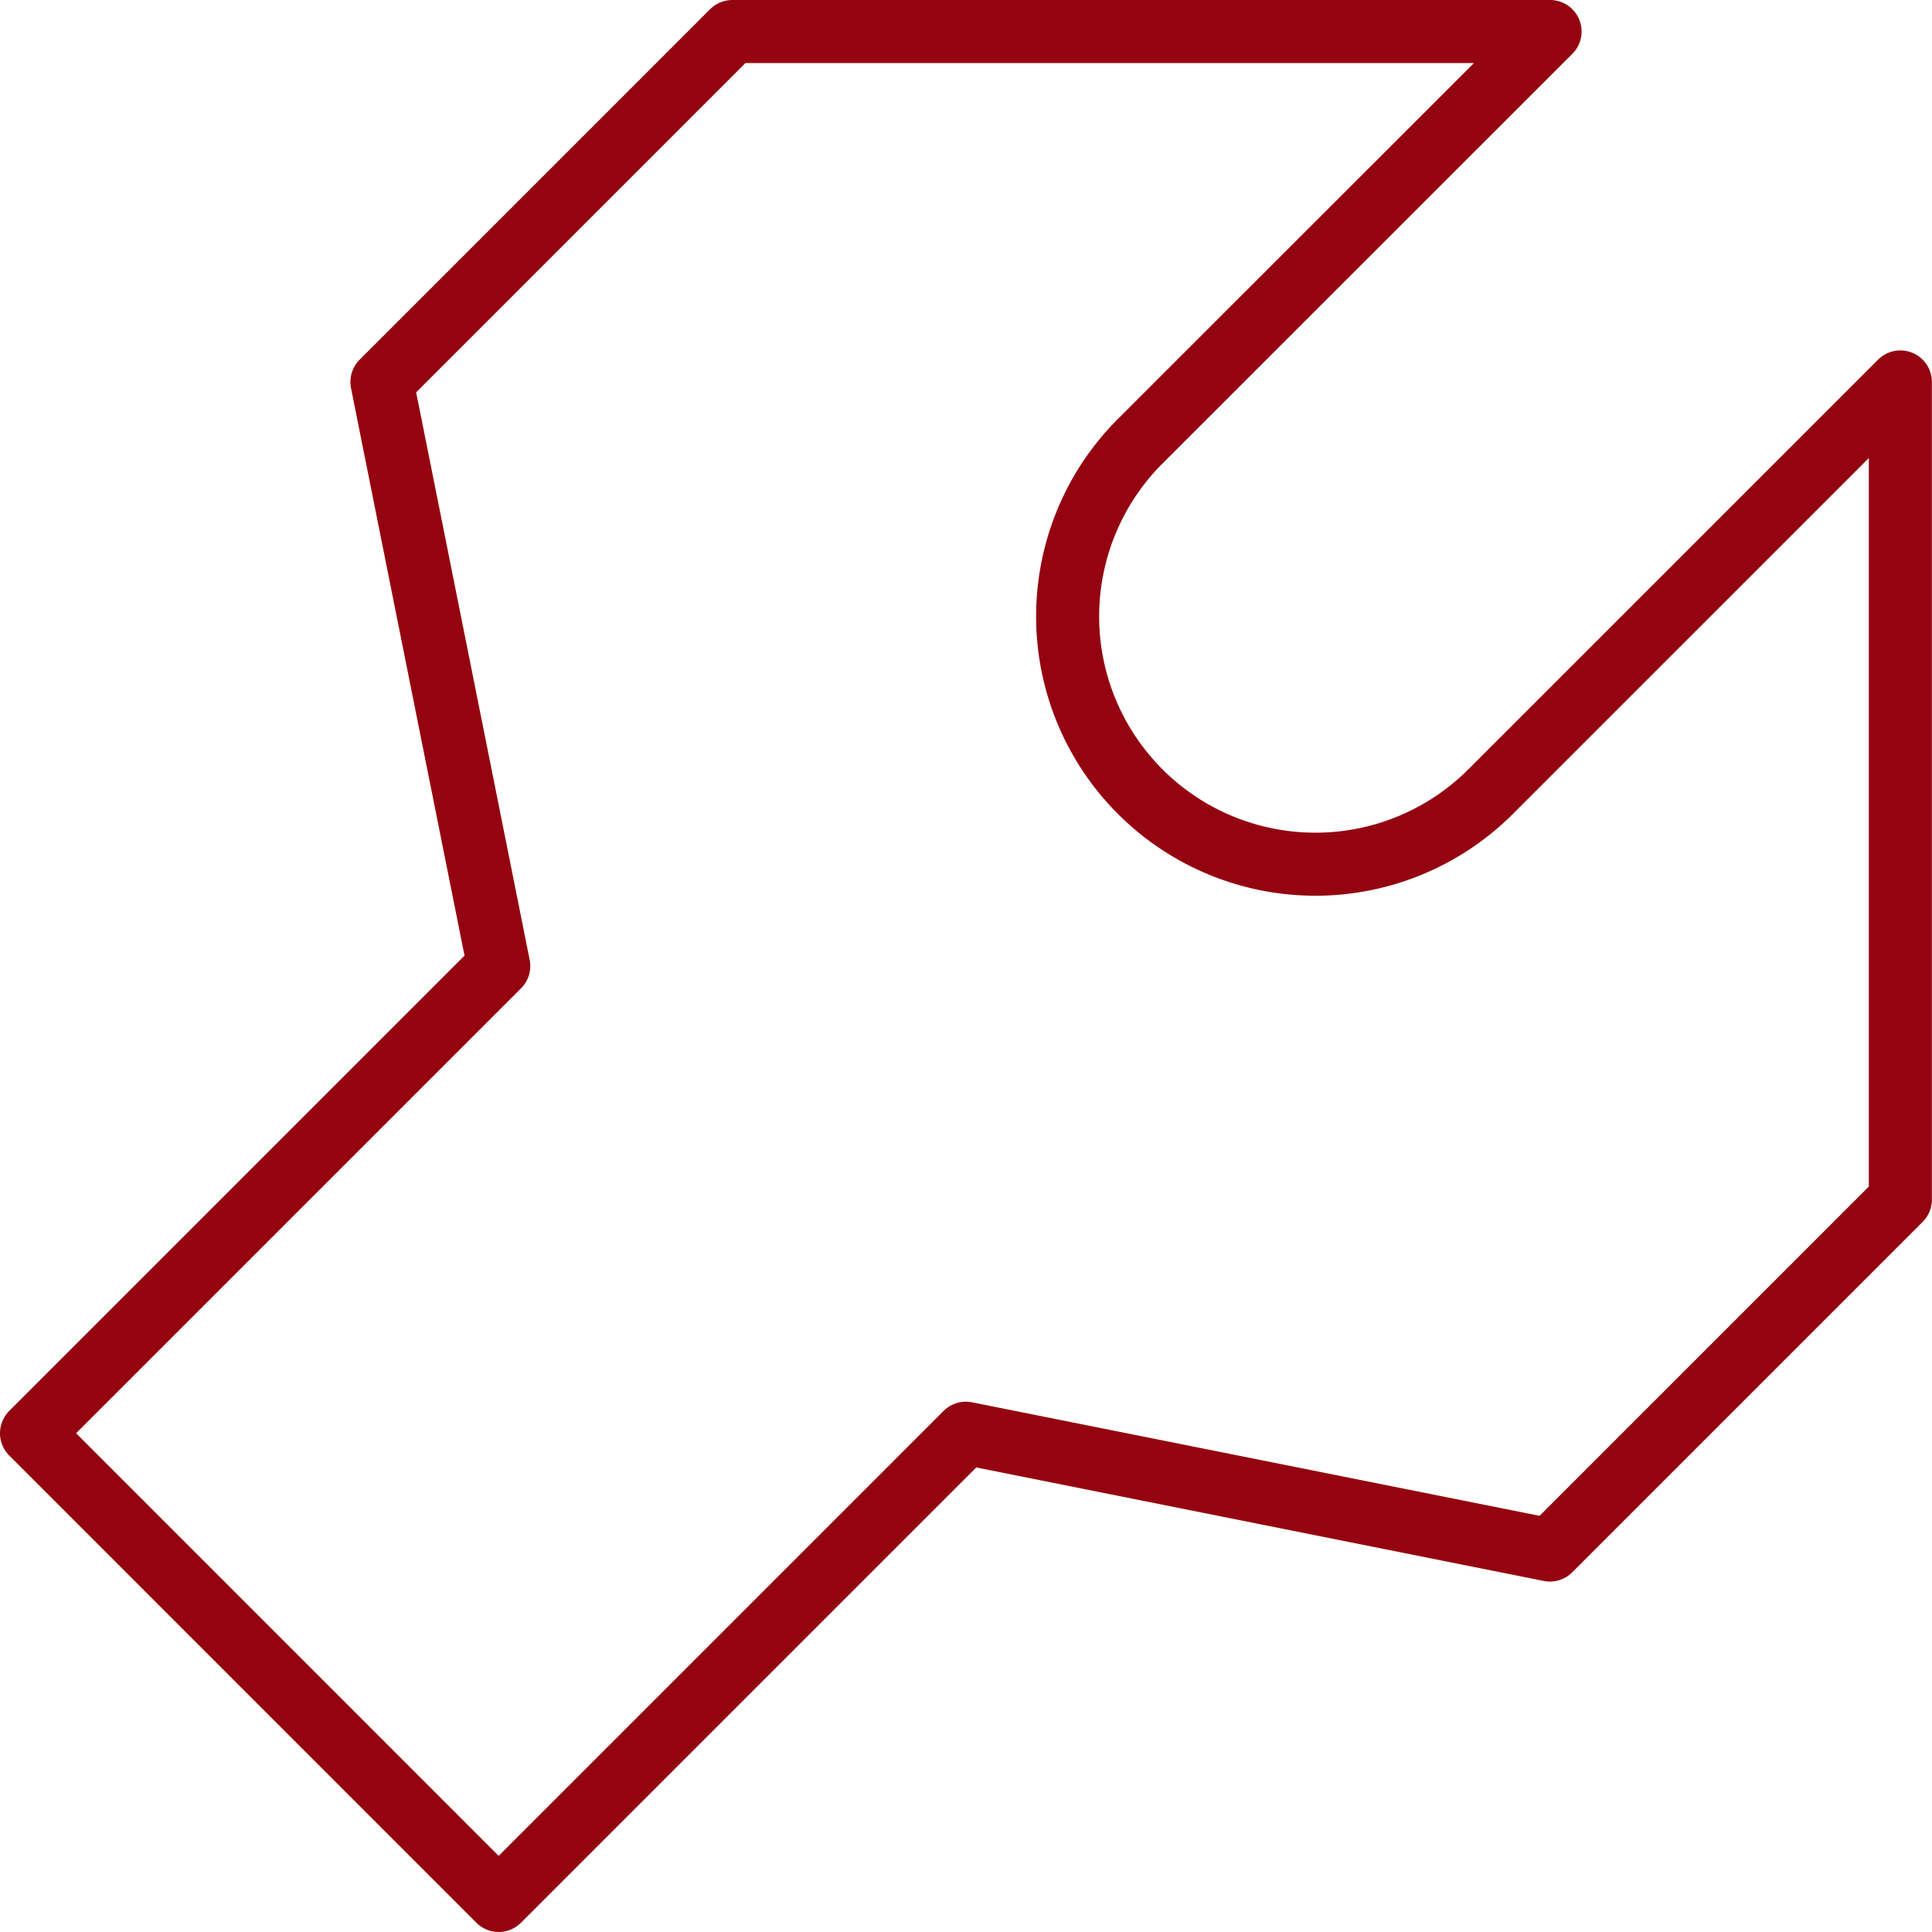
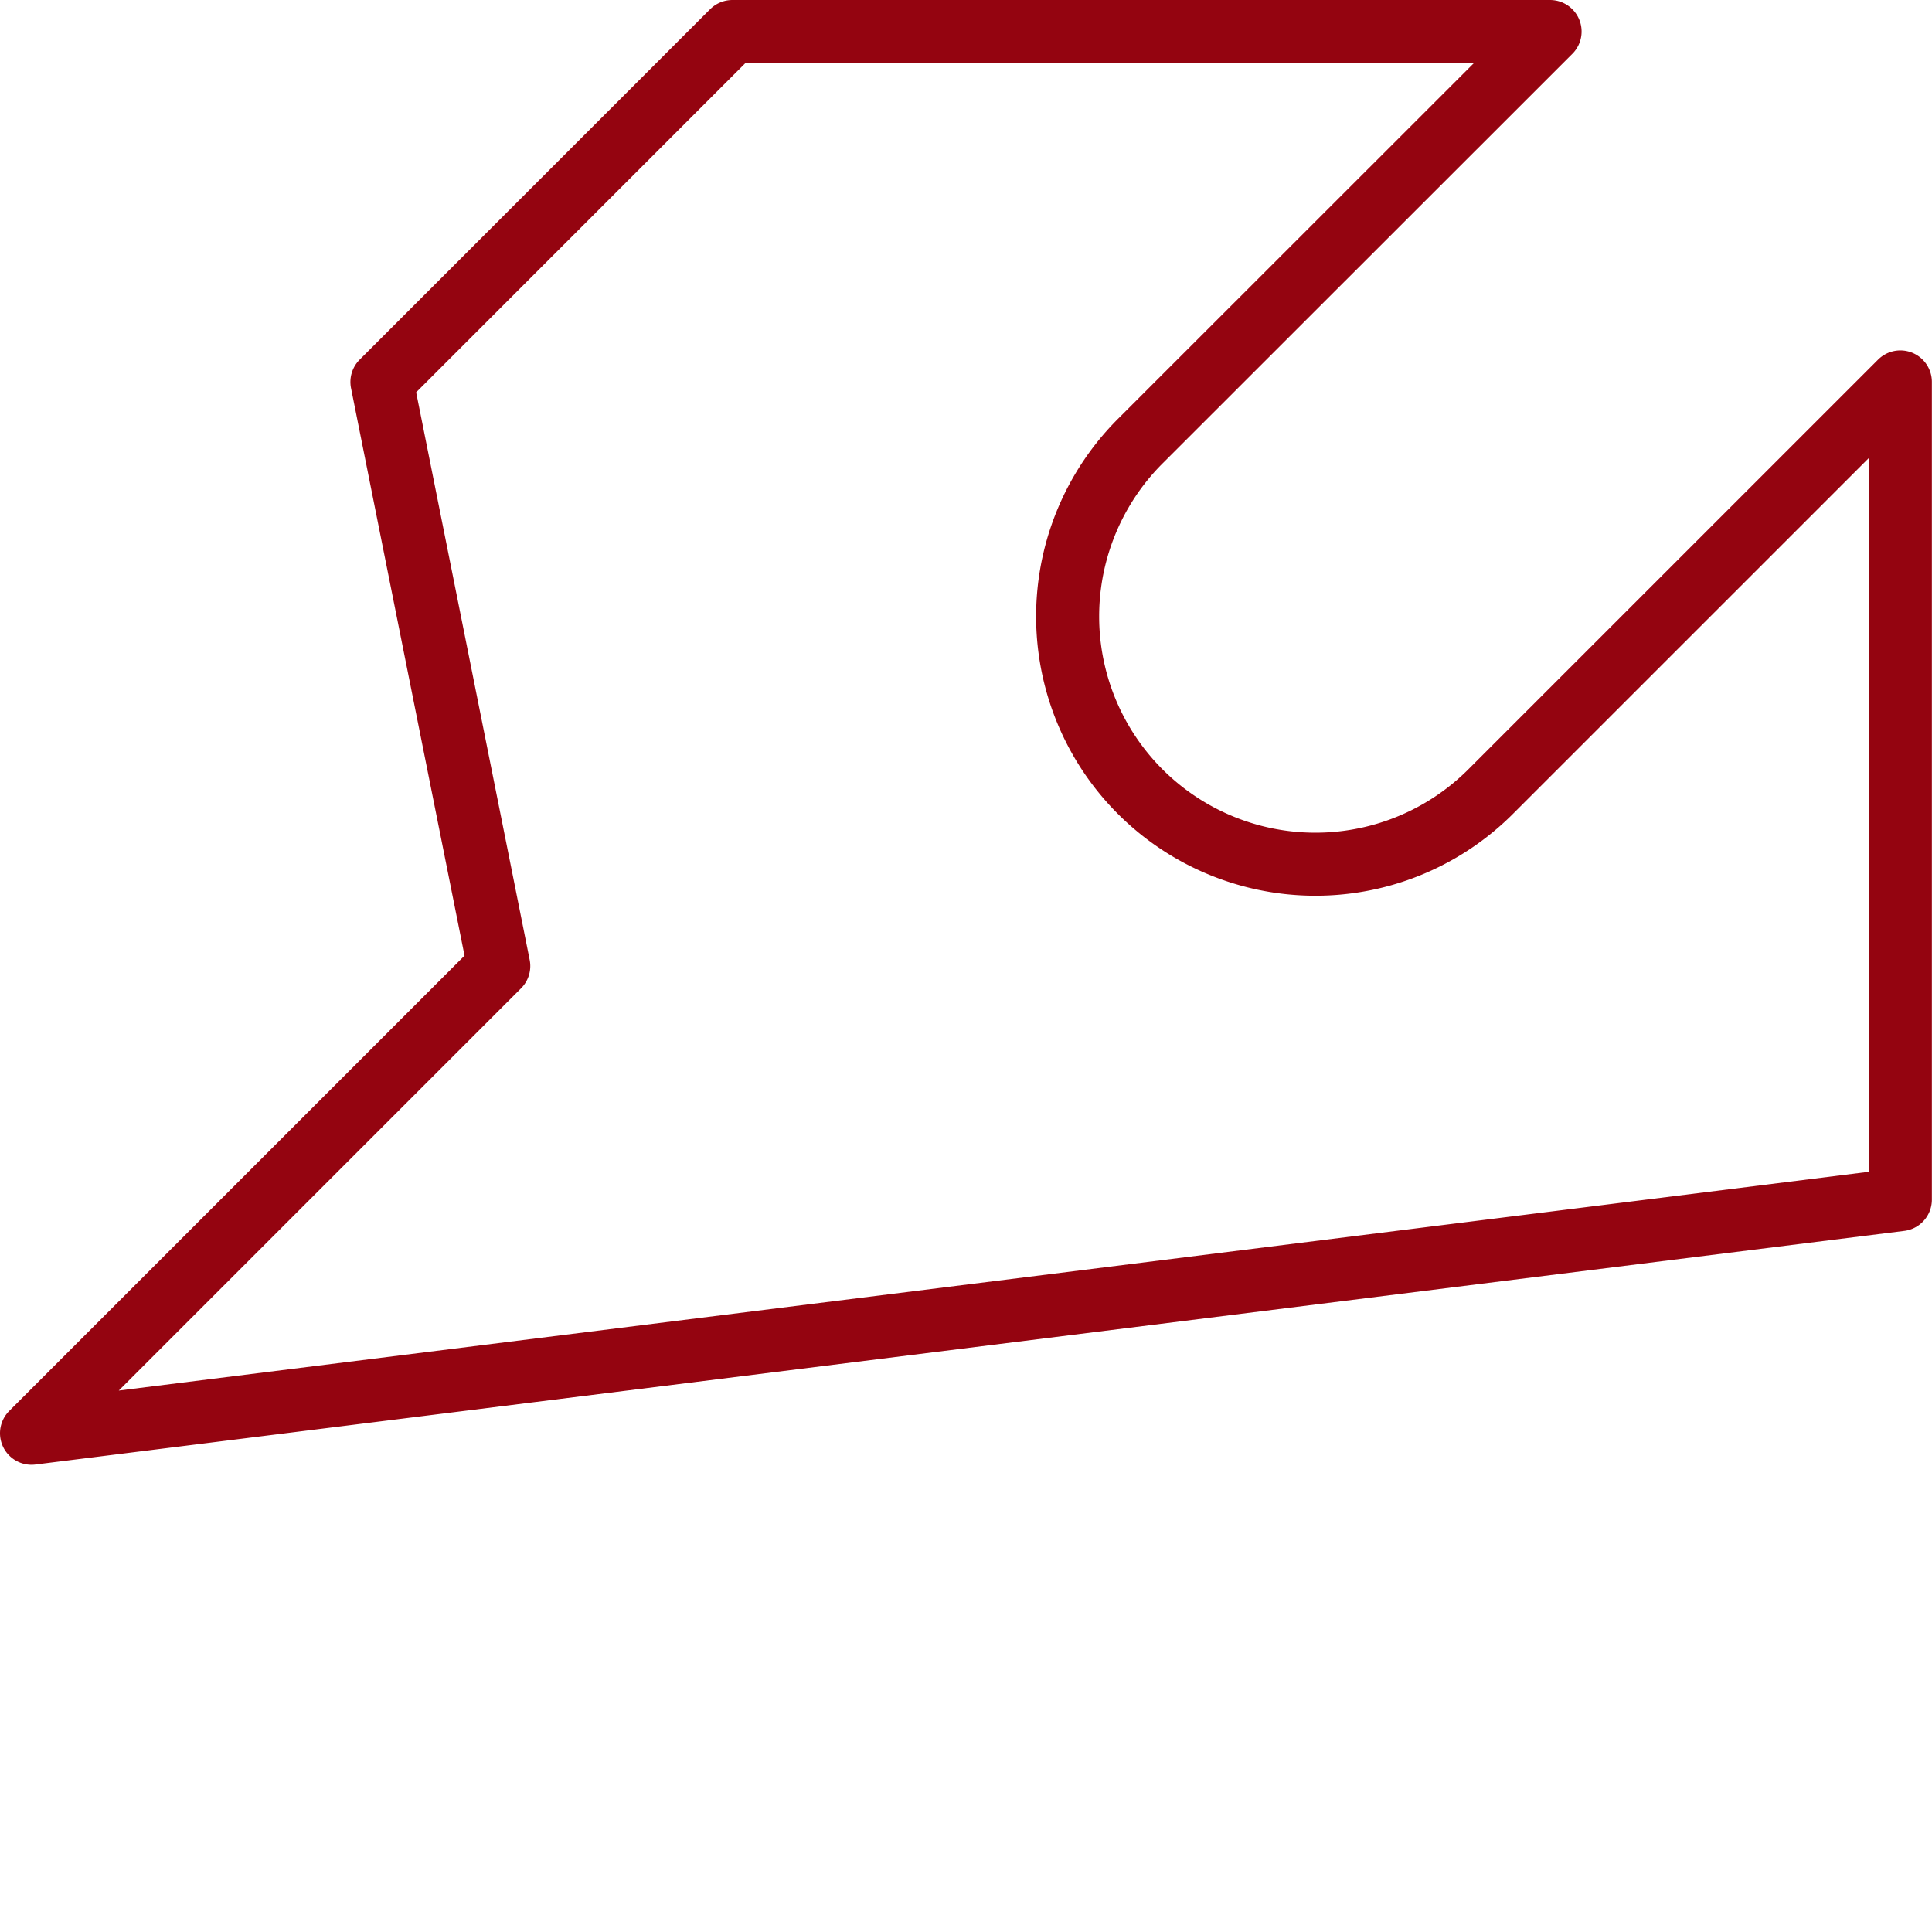
<svg xmlns="http://www.w3.org/2000/svg" width="61.293" height="61.293" viewBox="0 0 61.293 61.293">
  <g id="Group_184" data-name="Group 184" transform="translate(-560 -1483)">
-     <path id="Path_255" data-name="Path 255" d="M1059,335.47l14.823-14.823-3.706-18.529L1081.235,291h25.941L1094.2,303.971a7.861,7.861,0,1,0,11.118,11.116l12.971-12.97v25.941l-11.117,11.117-18.529-3.706-14.823,14.823Z" transform="translate(-498 1193)" fill="none" stroke="#940410" stroke-linecap="round" stroke-linejoin="round" stroke-width="2" />
+     <path id="Path_255" data-name="Path 255" d="M1059,335.47l14.823-14.823-3.706-18.529L1081.235,291h25.941L1094.2,303.971a7.861,7.861,0,1,0,11.118,11.116l12.971-12.97v25.941Z" transform="translate(-498 1193)" fill="none" stroke="#940410" stroke-linecap="round" stroke-linejoin="round" stroke-width="2" />
  </g>
</svg>